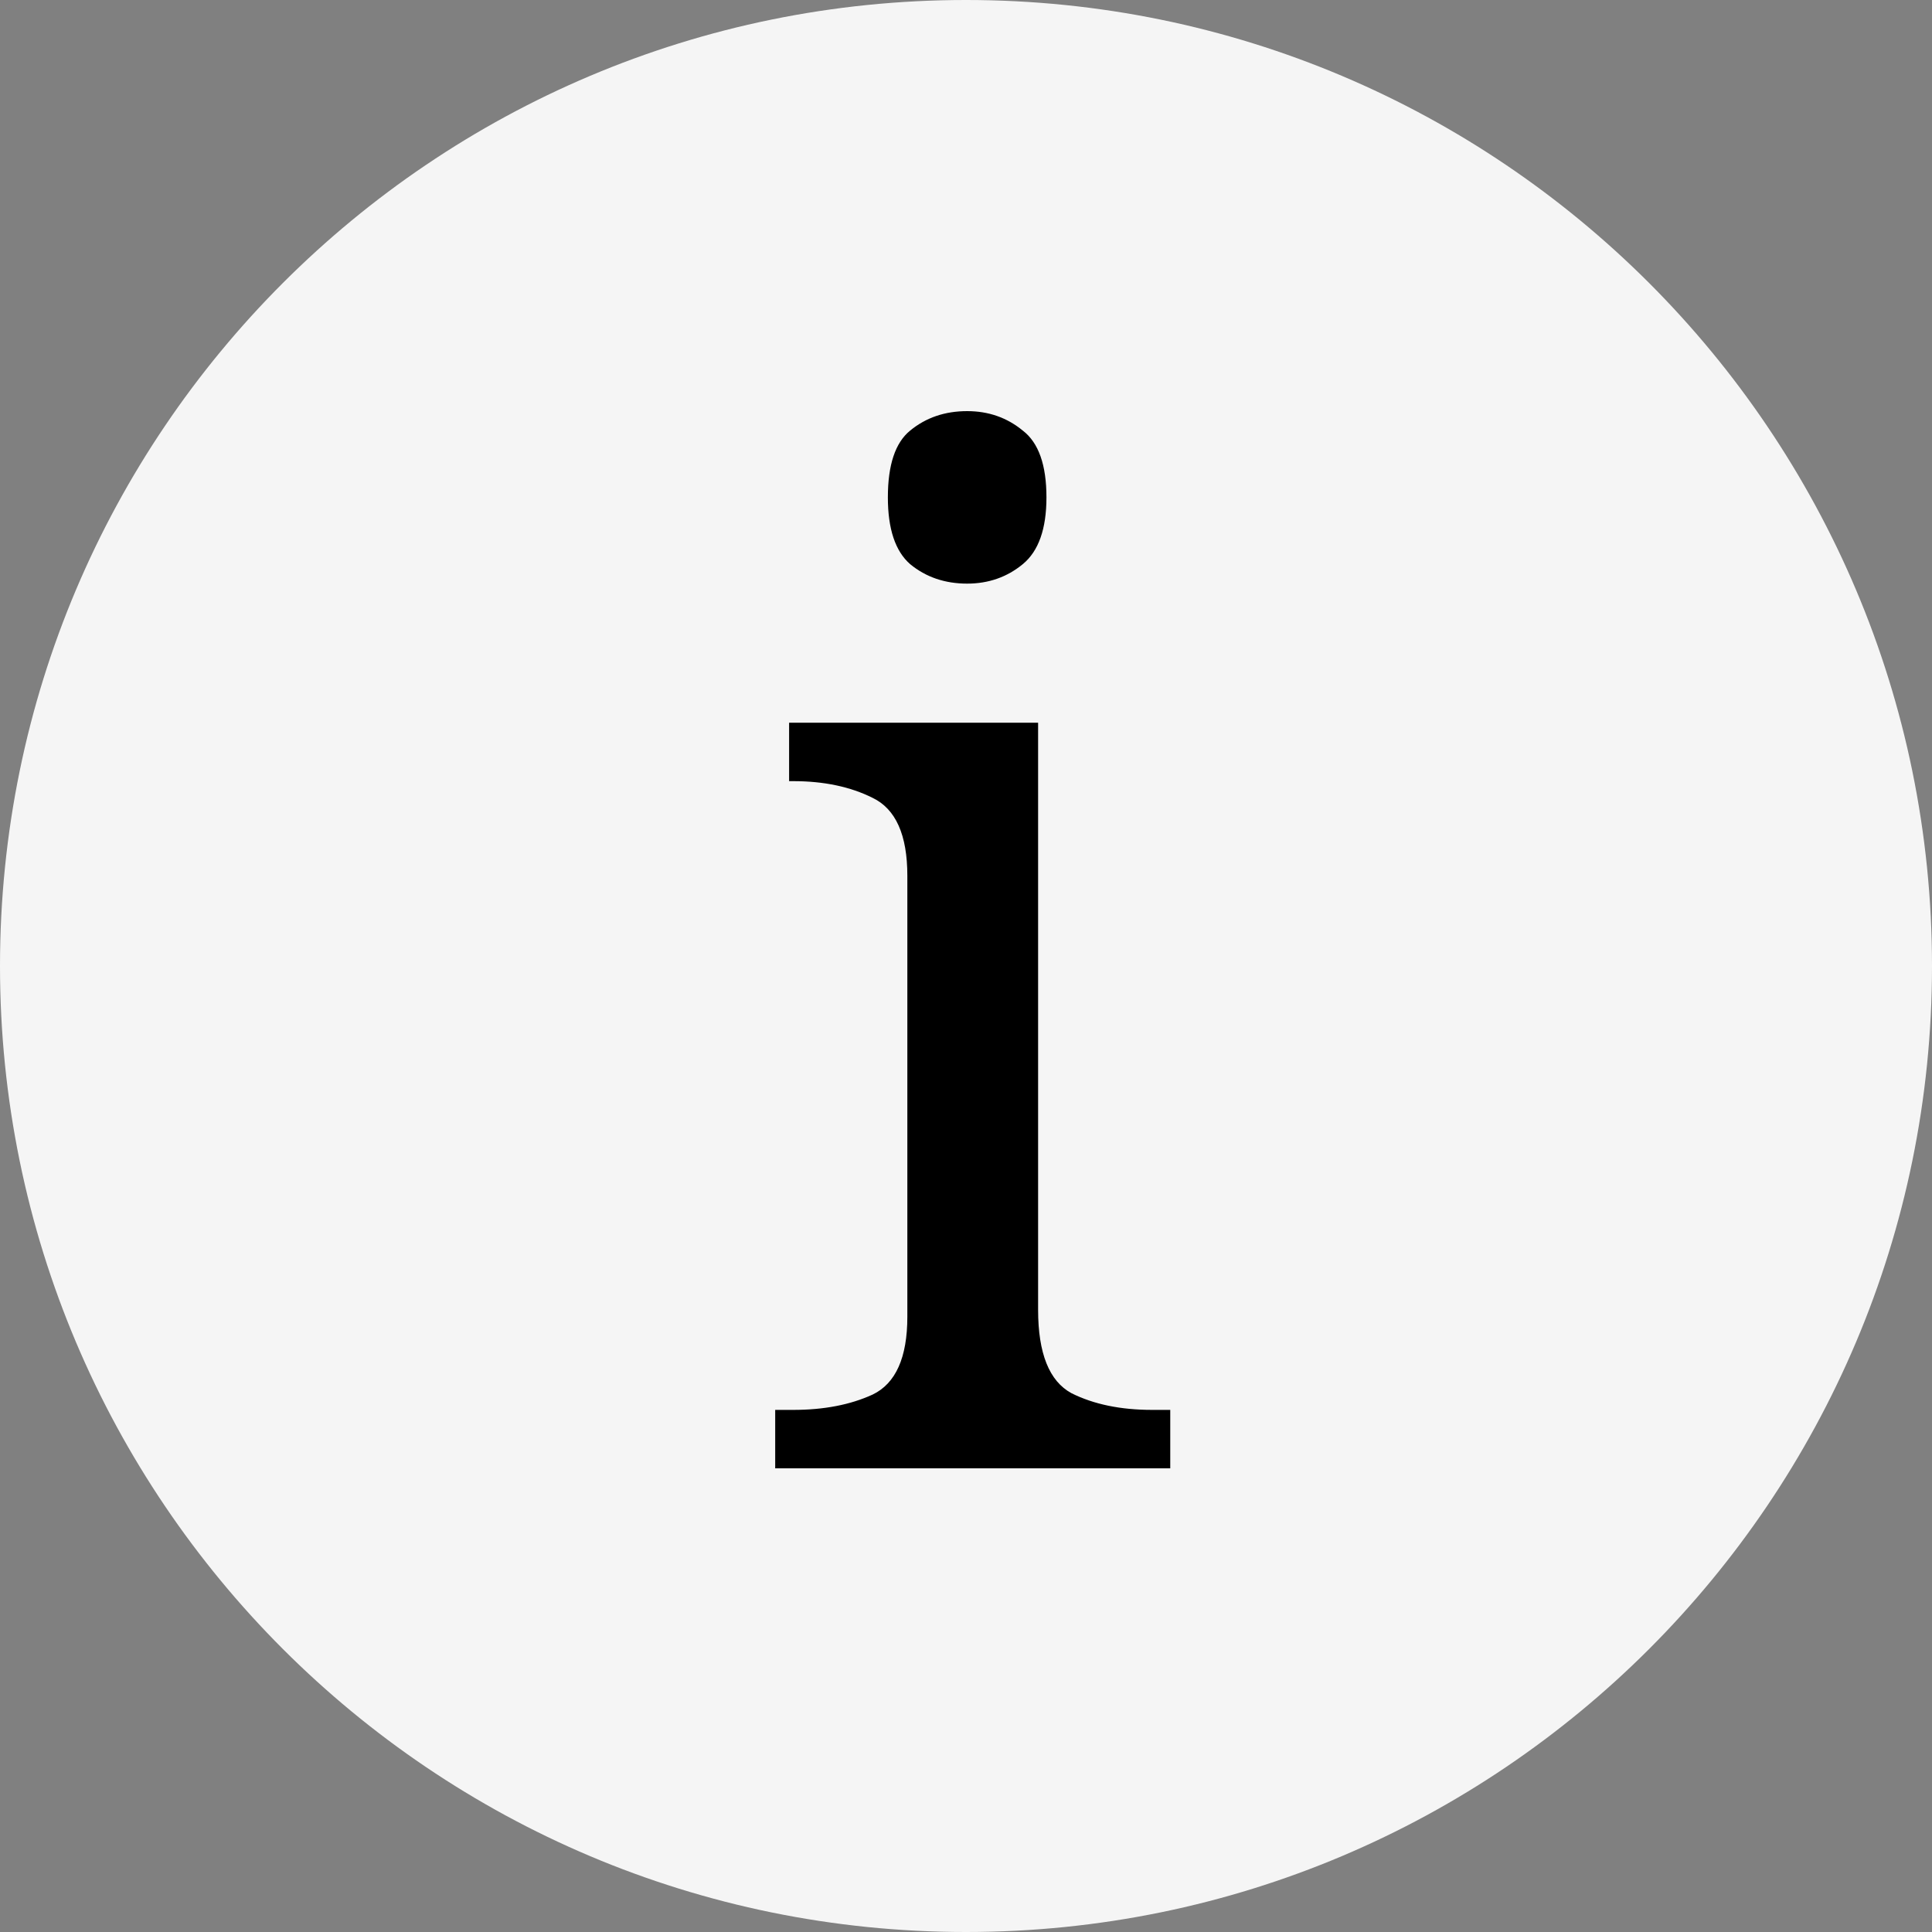
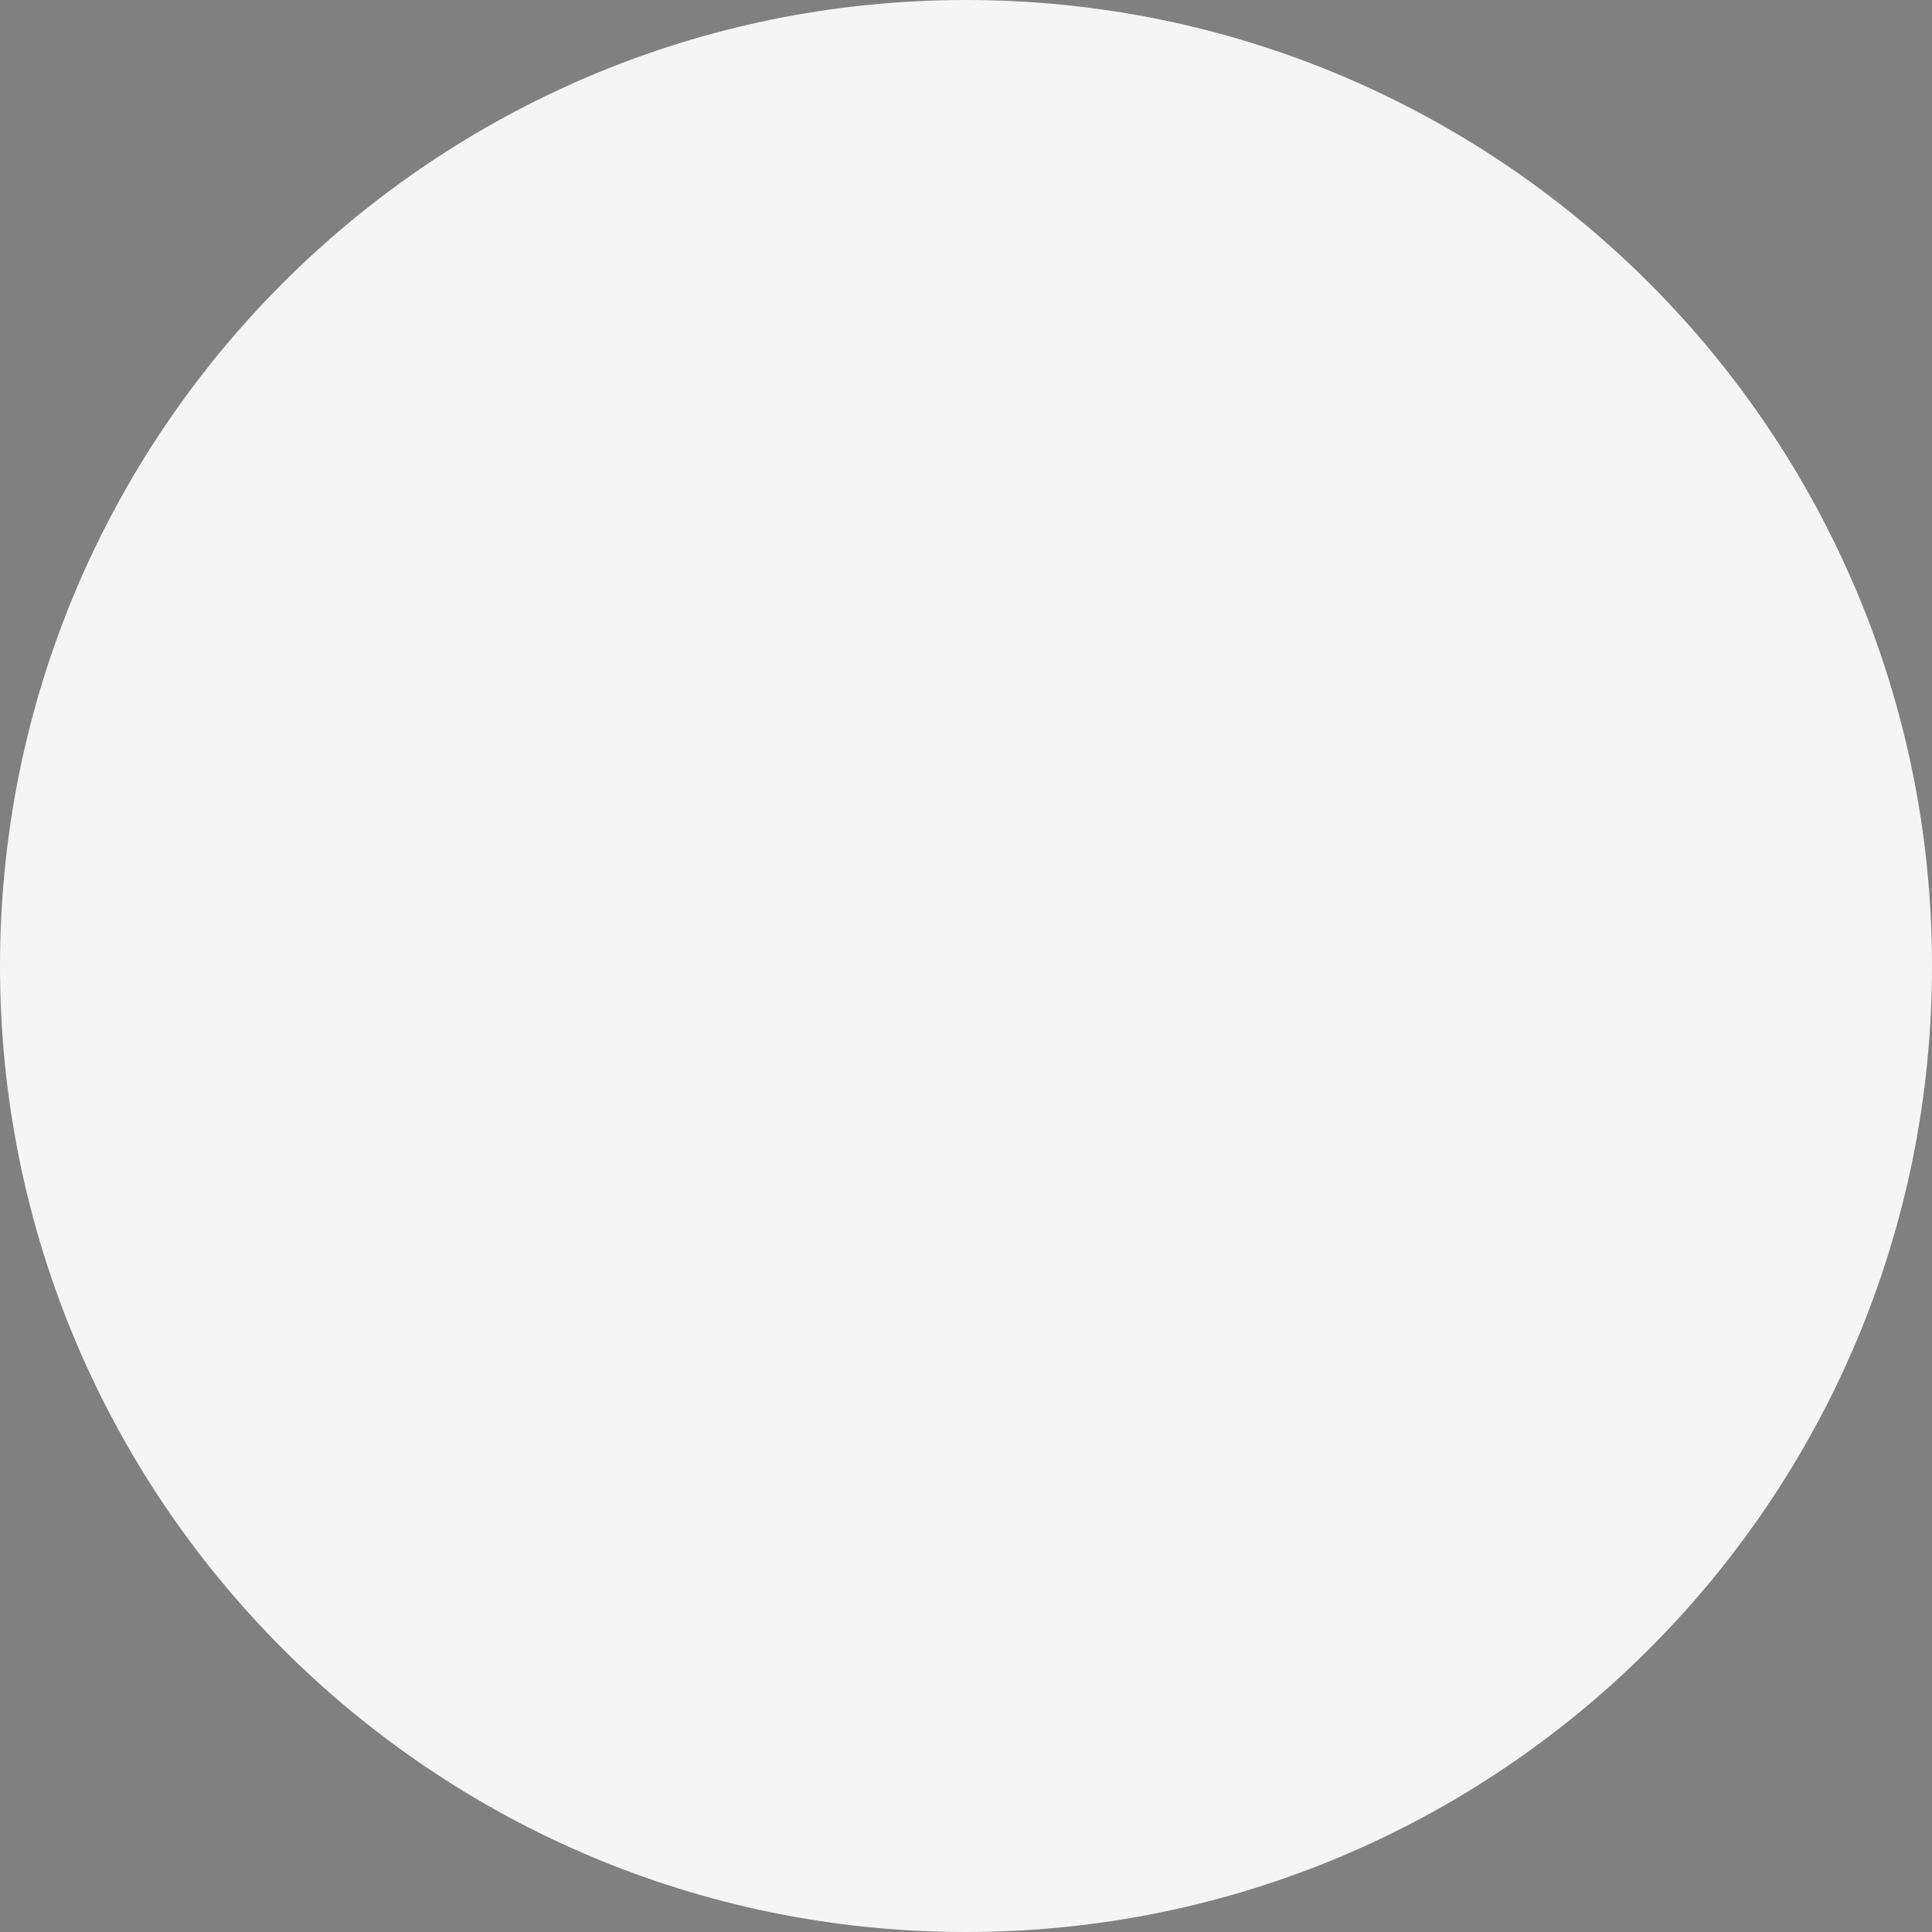
<svg xmlns="http://www.w3.org/2000/svg" width="50" height="50" viewBox="0 0 50 50" fill="none">
  <rect x="0" y="0" width="50" height="50" fill="#808080" stroke="none" />
  <path d="M50 25C50 38.807 38.807 50 25 50C11.193 50 0 38.807 0 25C0 11.193 11.193 0 25 0C38.807 0 50 11.193 50 25Z" fill="white" fill-opacity="0.92" />
-   <path d="M25.03 15.104C24.454 15.104 23.962 14.936 23.554 14.6C23.17 14.264 22.978 13.688 22.978 12.872C22.978 12.032 23.17 11.456 23.554 11.144C23.962 10.808 24.454 10.64 25.03 10.64C25.582 10.64 26.062 10.808 26.47 11.144C26.878 11.456 27.082 12.032 27.082 12.872C27.082 13.688 26.878 14.264 26.47 14.6C26.062 14.936 25.582 15.104 25.03 15.104ZM20.062 38V36.488H20.53C21.322 36.488 22.006 36.356 22.582 36.092C23.182 35.804 23.482 35.132 23.482 34.076V22.664C23.482 21.608 23.182 20.936 22.582 20.648C22.006 20.36 21.322 20.216 20.53 20.216H20.422V18.704H26.866V33.896C26.866 35.024 27.154 35.744 27.73 36.056C28.306 36.344 29.002 36.488 29.818 36.488H30.286V38H20.062Z" fill="black" />
</svg>